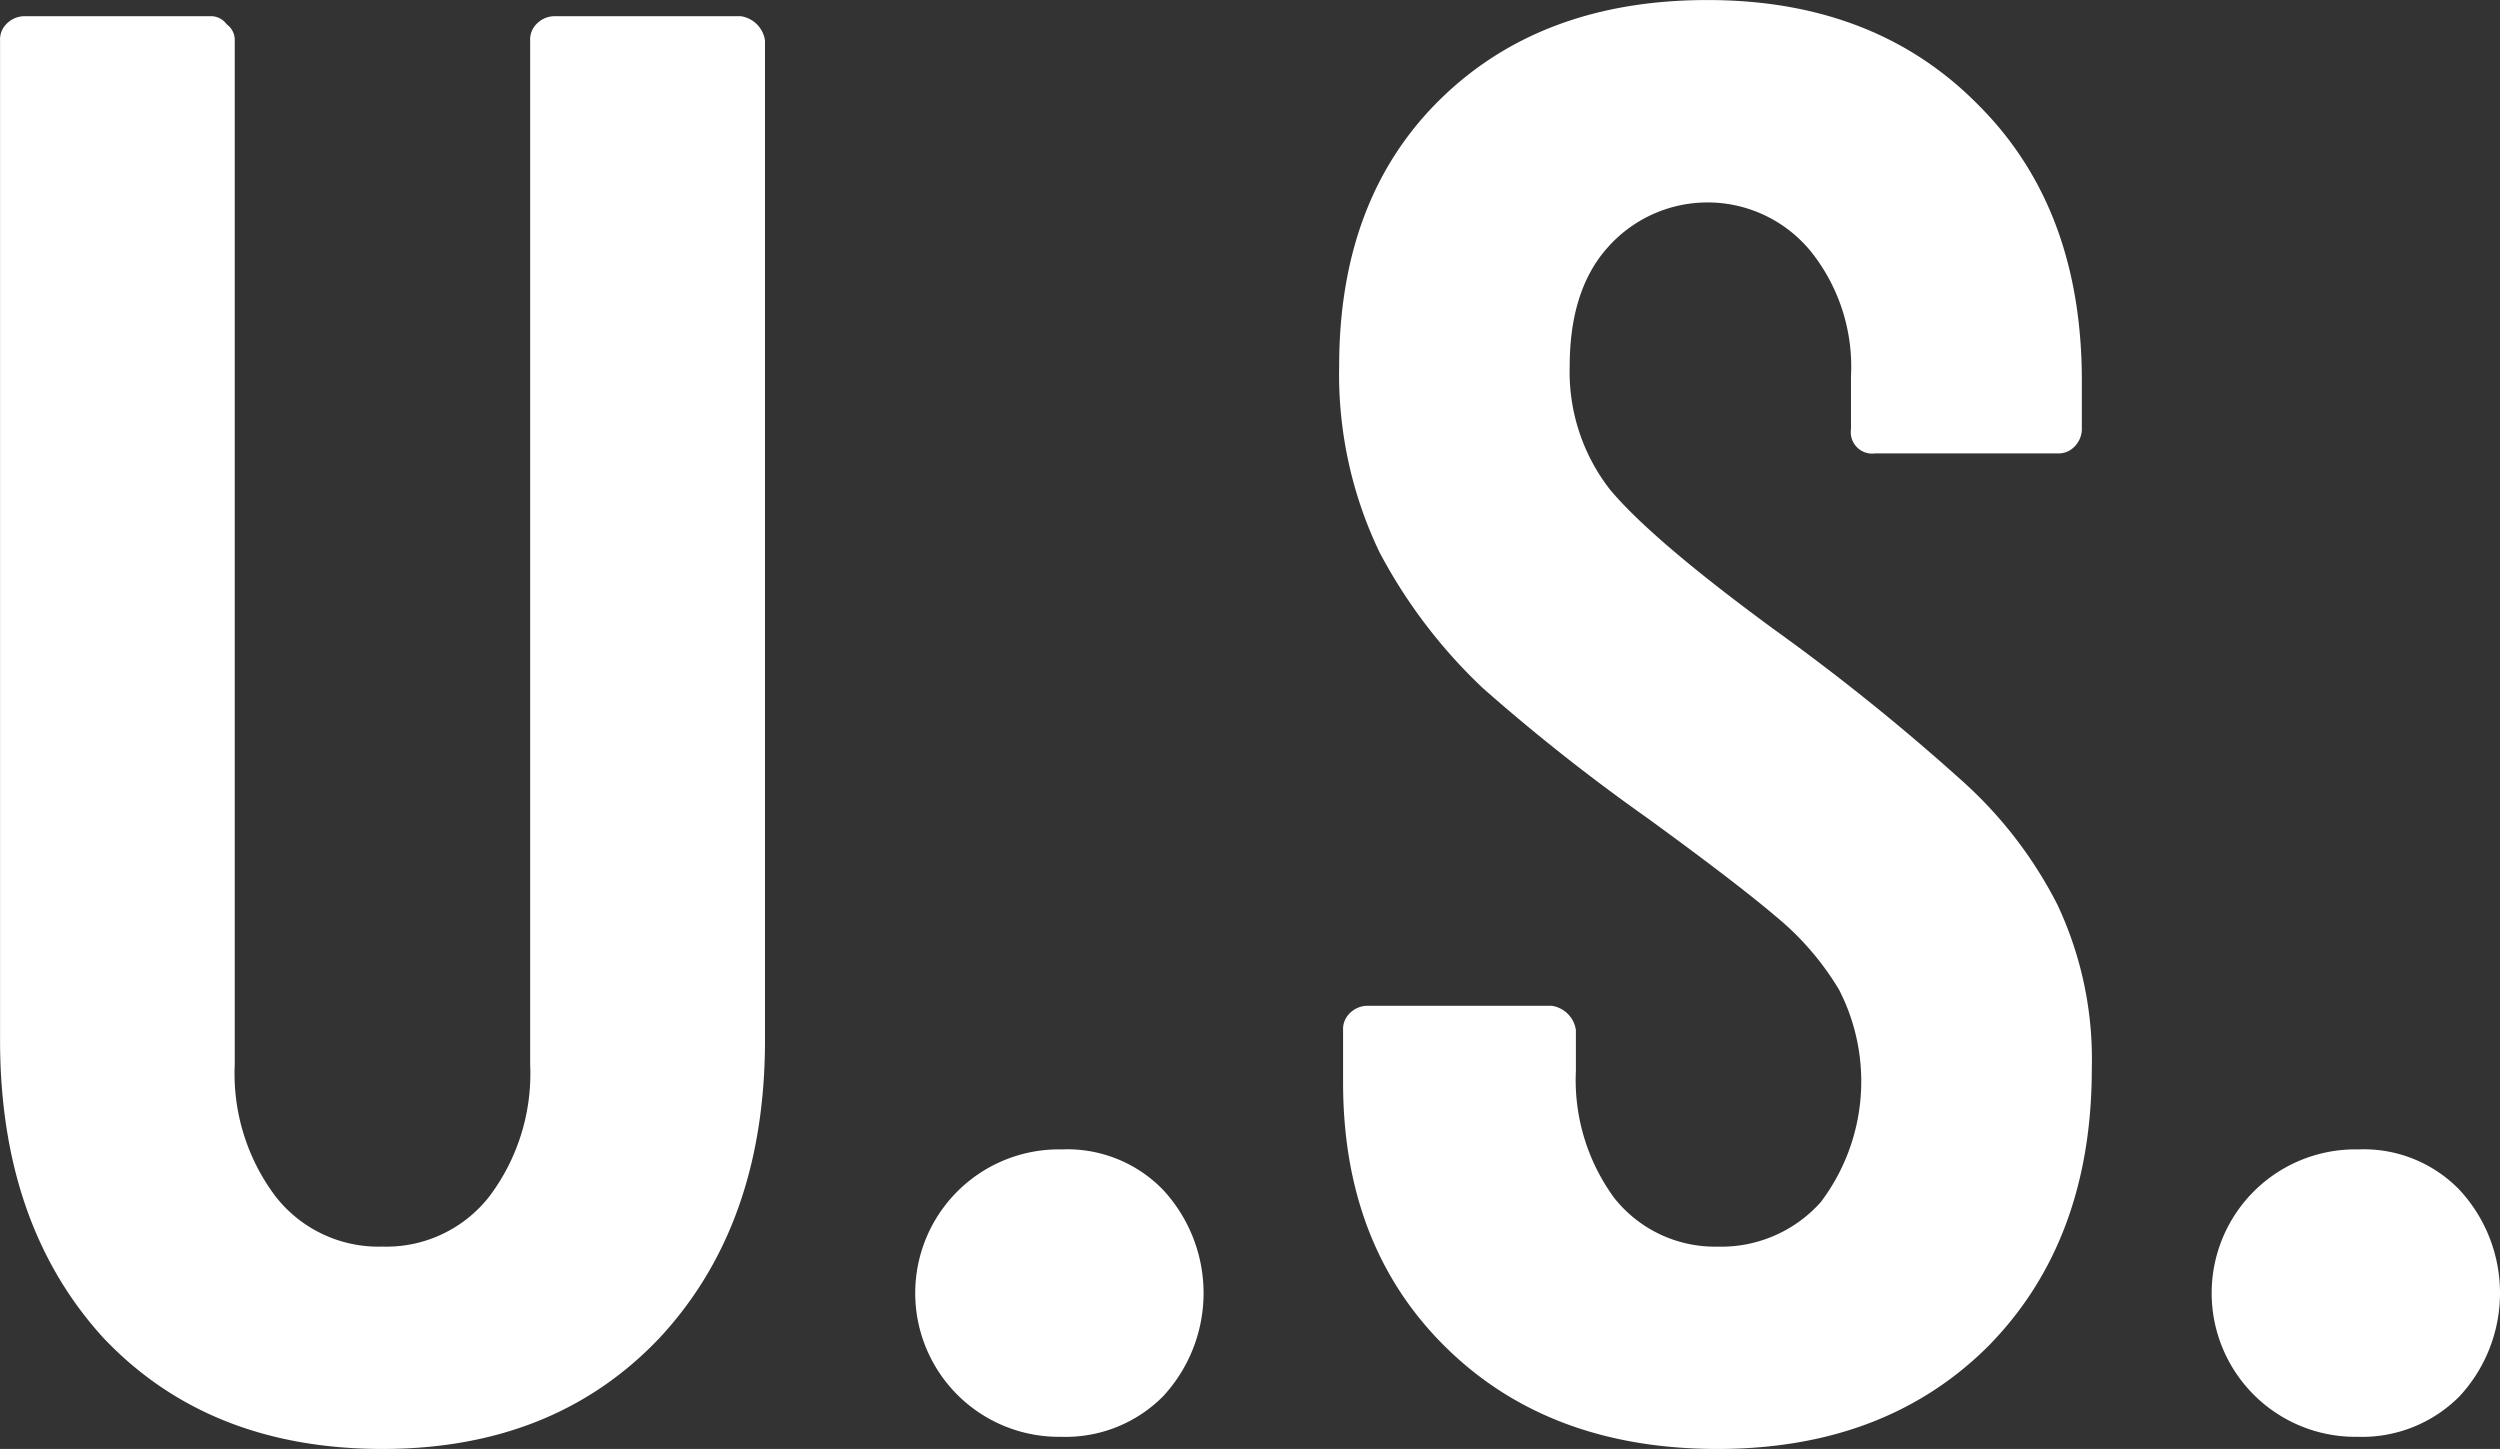
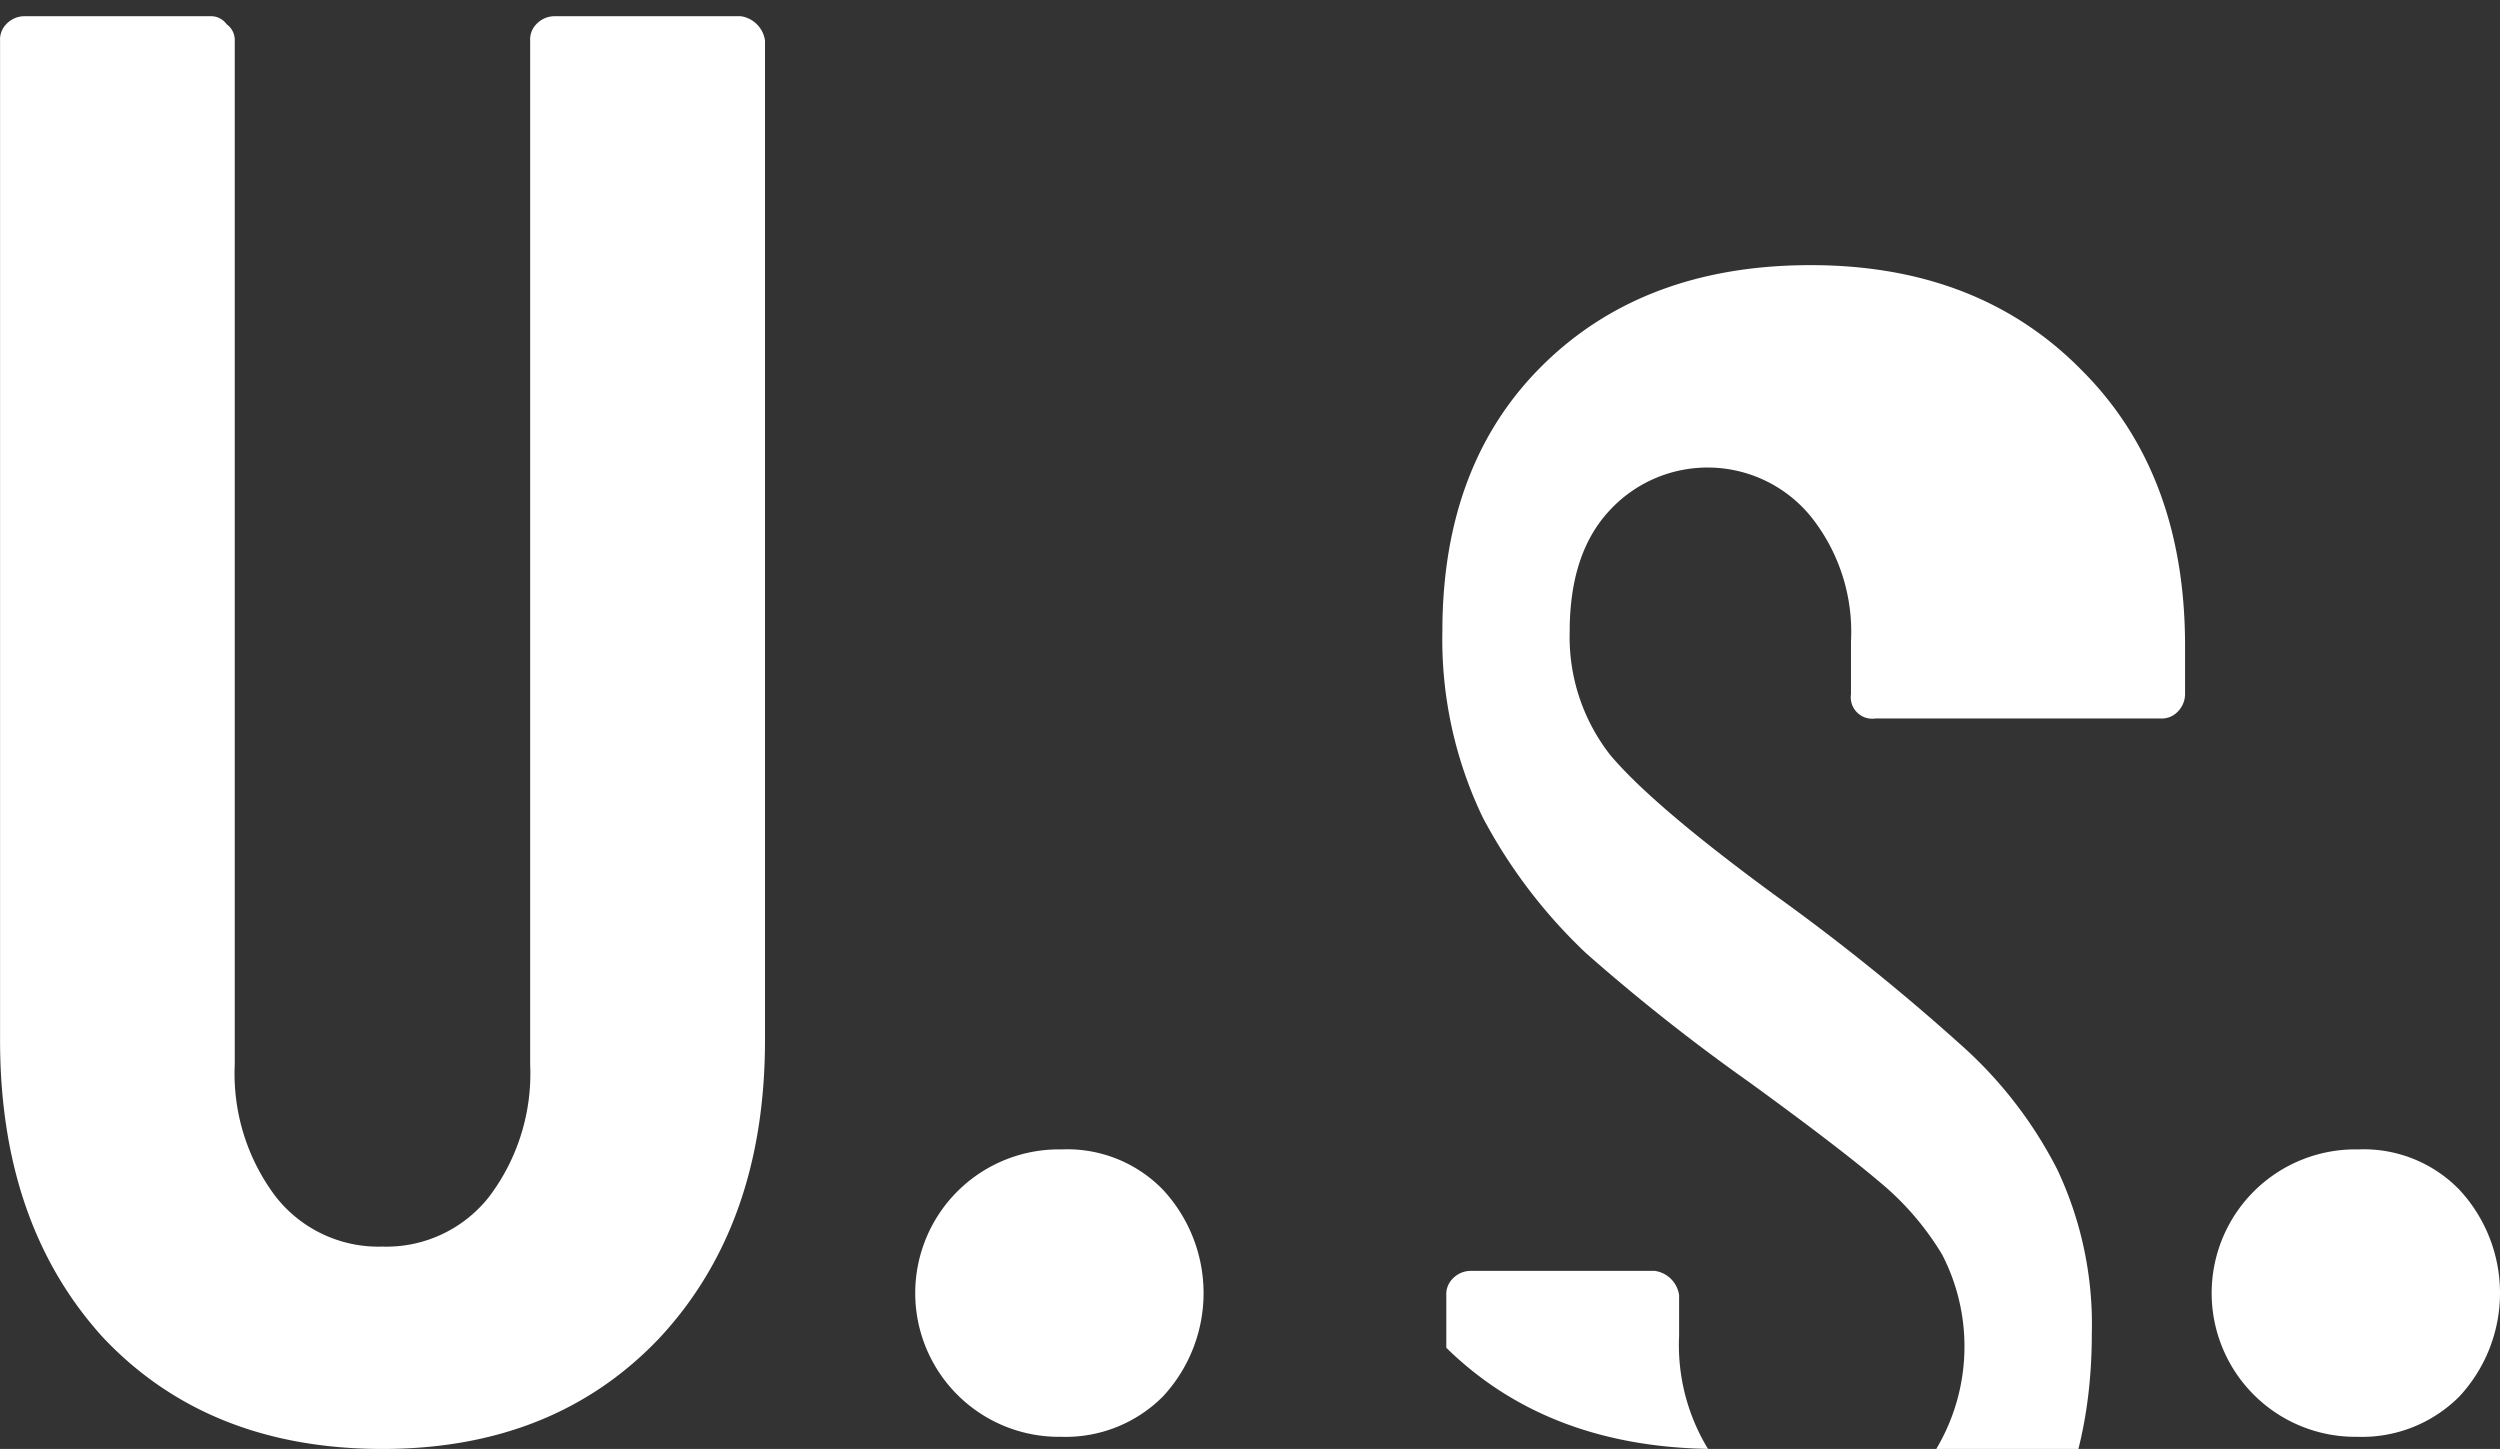
<svg xmlns="http://www.w3.org/2000/svg" width="164.413" height="95.291" viewBox="0 0 164.413 95.291">
  <rect x="0" y="0" width="164.413" height="95.291" fill="#333333" stroke="none" />
-   <path id="Path_1" data-name="Path 1" d="M31.949,163.22q-11.446,0-18.366-7.319Q6.8,148.448,6.8,136.337V70.591a1.439,1.439,0,0,1,.4-1.065,1.655,1.655,0,0,1,1.2-.532H20.637a1.265,1.265,0,0,1,1.065.532,1.265,1.265,0,0,1,.532,1.065v67.343a13.423,13.423,0,0,0,2.662,8.65,8.582,8.582,0,0,0,7.054,3.328A8.582,8.582,0,0,0,39,146.584a13.423,13.423,0,0,0,2.662-8.65V70.591a1.439,1.439,0,0,1,.4-1.065,1.655,1.655,0,0,1,1.2-.532H55.506a1.882,1.882,0,0,1,1.6,1.6v65.746q0,12.111-6.921,19.564Q43.262,163.221,31.949,163.22Zm44.684-.8a9.452,9.452,0,1,1,0-18.9,8.757,8.757,0,0,1,6.654,2.662,9.985,9.985,0,0,1,0,13.575A9.027,9.027,0,0,1,76.633,162.422Zm43.113.8q-11.048,0-17.834-6.654t-6.788-17.434v-3.461a1.438,1.438,0,0,1,.4-1.064,1.655,1.655,0,0,1,1.2-.533h12.111a1.883,1.883,0,0,1,1.6,1.6v2.662a13.115,13.115,0,0,0,2.529,8.385,8.449,8.449,0,0,0,6.788,3.194,8.766,8.766,0,0,0,6.787-2.928,13.17,13.17,0,0,0,1.2-13.974,18.585,18.585,0,0,0-4.126-4.792q-2.661-2.262-8.517-6.521a127.615,127.615,0,0,1-10.781-8.518,34.358,34.358,0,0,1-6.787-8.916,27.028,27.028,0,0,1-2.662-12.245q0-11.046,6.655-17.568t17.567-6.521q11.046,0,17.834,6.921,6.787,6.788,6.787,18.1v3.194a1.654,1.654,0,0,1-.532,1.2,1.439,1.439,0,0,1-1.065.4H130.126a1.412,1.412,0,0,1-1.6-1.6v-3.46a12.141,12.141,0,0,0-2.661-8.251,8.769,8.769,0,0,0-13.309-.266q-2.529,2.795-2.529,7.852a12.584,12.584,0,0,0,2.662,8.119q2.794,3.327,10.78,9.183a143.45,143.45,0,0,1,12.244,9.848,27.97,27.97,0,0,1,6.388,8.252,23.847,23.847,0,0,1,2.263,10.78q0,11.313-6.788,18.233Q130.792,163.22,119.746,163.22Zm42.147-.8a9.452,9.452,0,1,1,0-18.9,8.755,8.755,0,0,1,6.654,2.662,9.984,9.984,0,0,1,0,13.575A9.025,9.025,0,0,1,161.893,162.422Z" transform="translate(-6.796 -67.929)" fill="#fff" />
+   <path id="Path_1" data-name="Path 1" d="M31.949,163.22q-11.446,0-18.366-7.319Q6.8,148.448,6.8,136.337V70.591a1.439,1.439,0,0,1,.4-1.065,1.655,1.655,0,0,1,1.2-.532H20.637a1.265,1.265,0,0,1,1.065.532,1.265,1.265,0,0,1,.532,1.065v67.343a13.423,13.423,0,0,0,2.662,8.65,8.582,8.582,0,0,0,7.054,3.328A8.582,8.582,0,0,0,39,146.584a13.423,13.423,0,0,0,2.662-8.65V70.591a1.439,1.439,0,0,1,.4-1.065,1.655,1.655,0,0,1,1.2-.532H55.506a1.882,1.882,0,0,1,1.6,1.6v65.746q0,12.111-6.921,19.564Q43.262,163.221,31.949,163.22Zm44.684-.8a9.452,9.452,0,1,1,0-18.9,8.757,8.757,0,0,1,6.654,2.662,9.985,9.985,0,0,1,0,13.575A9.027,9.027,0,0,1,76.633,162.422Zm43.113.8q-11.048,0-17.834-6.654v-3.461a1.438,1.438,0,0,1,.4-1.064,1.655,1.655,0,0,1,1.2-.533h12.111a1.883,1.883,0,0,1,1.6,1.6v2.662a13.115,13.115,0,0,0,2.529,8.385,8.449,8.449,0,0,0,6.788,3.194,8.766,8.766,0,0,0,6.787-2.928,13.17,13.17,0,0,0,1.2-13.974,18.585,18.585,0,0,0-4.126-4.792q-2.661-2.262-8.517-6.521a127.615,127.615,0,0,1-10.781-8.518,34.358,34.358,0,0,1-6.787-8.916,27.028,27.028,0,0,1-2.662-12.245q0-11.046,6.655-17.568t17.567-6.521q11.046,0,17.834,6.921,6.787,6.788,6.787,18.1v3.194a1.654,1.654,0,0,1-.532,1.2,1.439,1.439,0,0,1-1.065.4H130.126a1.412,1.412,0,0,1-1.6-1.6v-3.46a12.141,12.141,0,0,0-2.661-8.251,8.769,8.769,0,0,0-13.309-.266q-2.529,2.795-2.529,7.852a12.584,12.584,0,0,0,2.662,8.119q2.794,3.327,10.78,9.183a143.45,143.45,0,0,1,12.244,9.848,27.97,27.97,0,0,1,6.388,8.252,23.847,23.847,0,0,1,2.263,10.78q0,11.313-6.788,18.233Q130.792,163.22,119.746,163.22Zm42.147-.8a9.452,9.452,0,1,1,0-18.9,8.755,8.755,0,0,1,6.654,2.662,9.984,9.984,0,0,1,0,13.575A9.025,9.025,0,0,1,161.893,162.422Z" transform="translate(-6.796 -67.929)" fill="#fff" />
</svg>